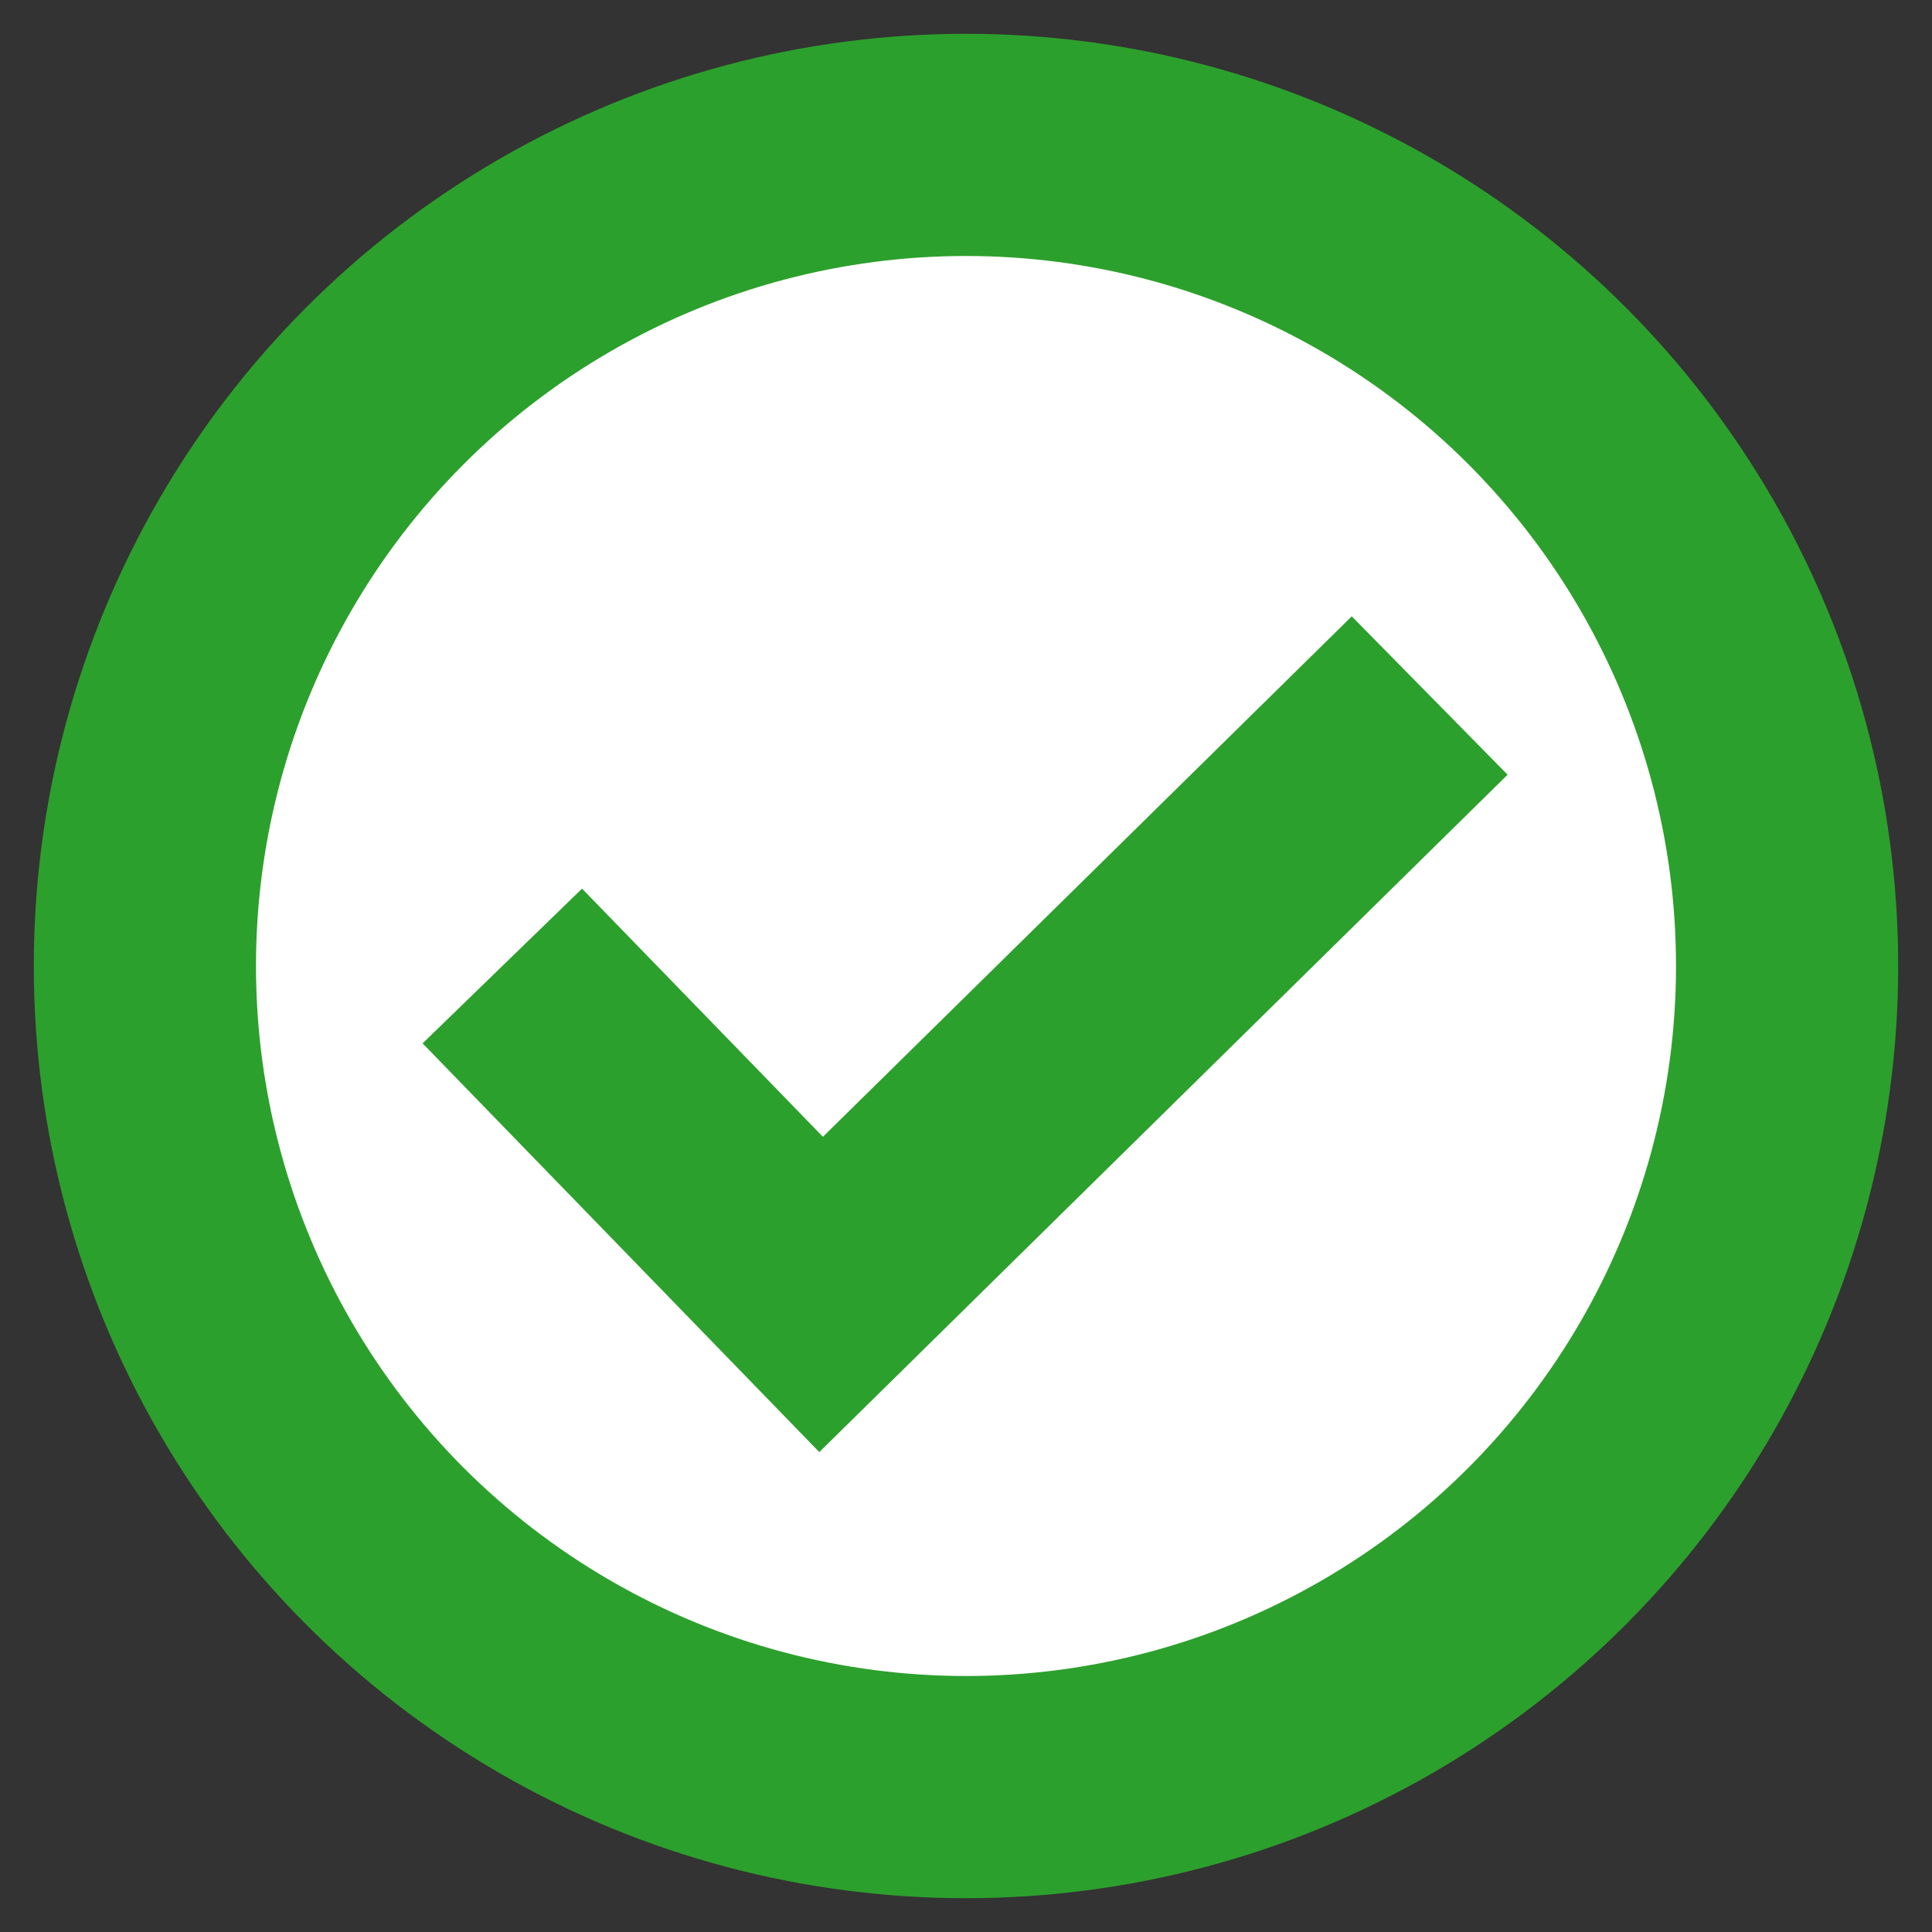
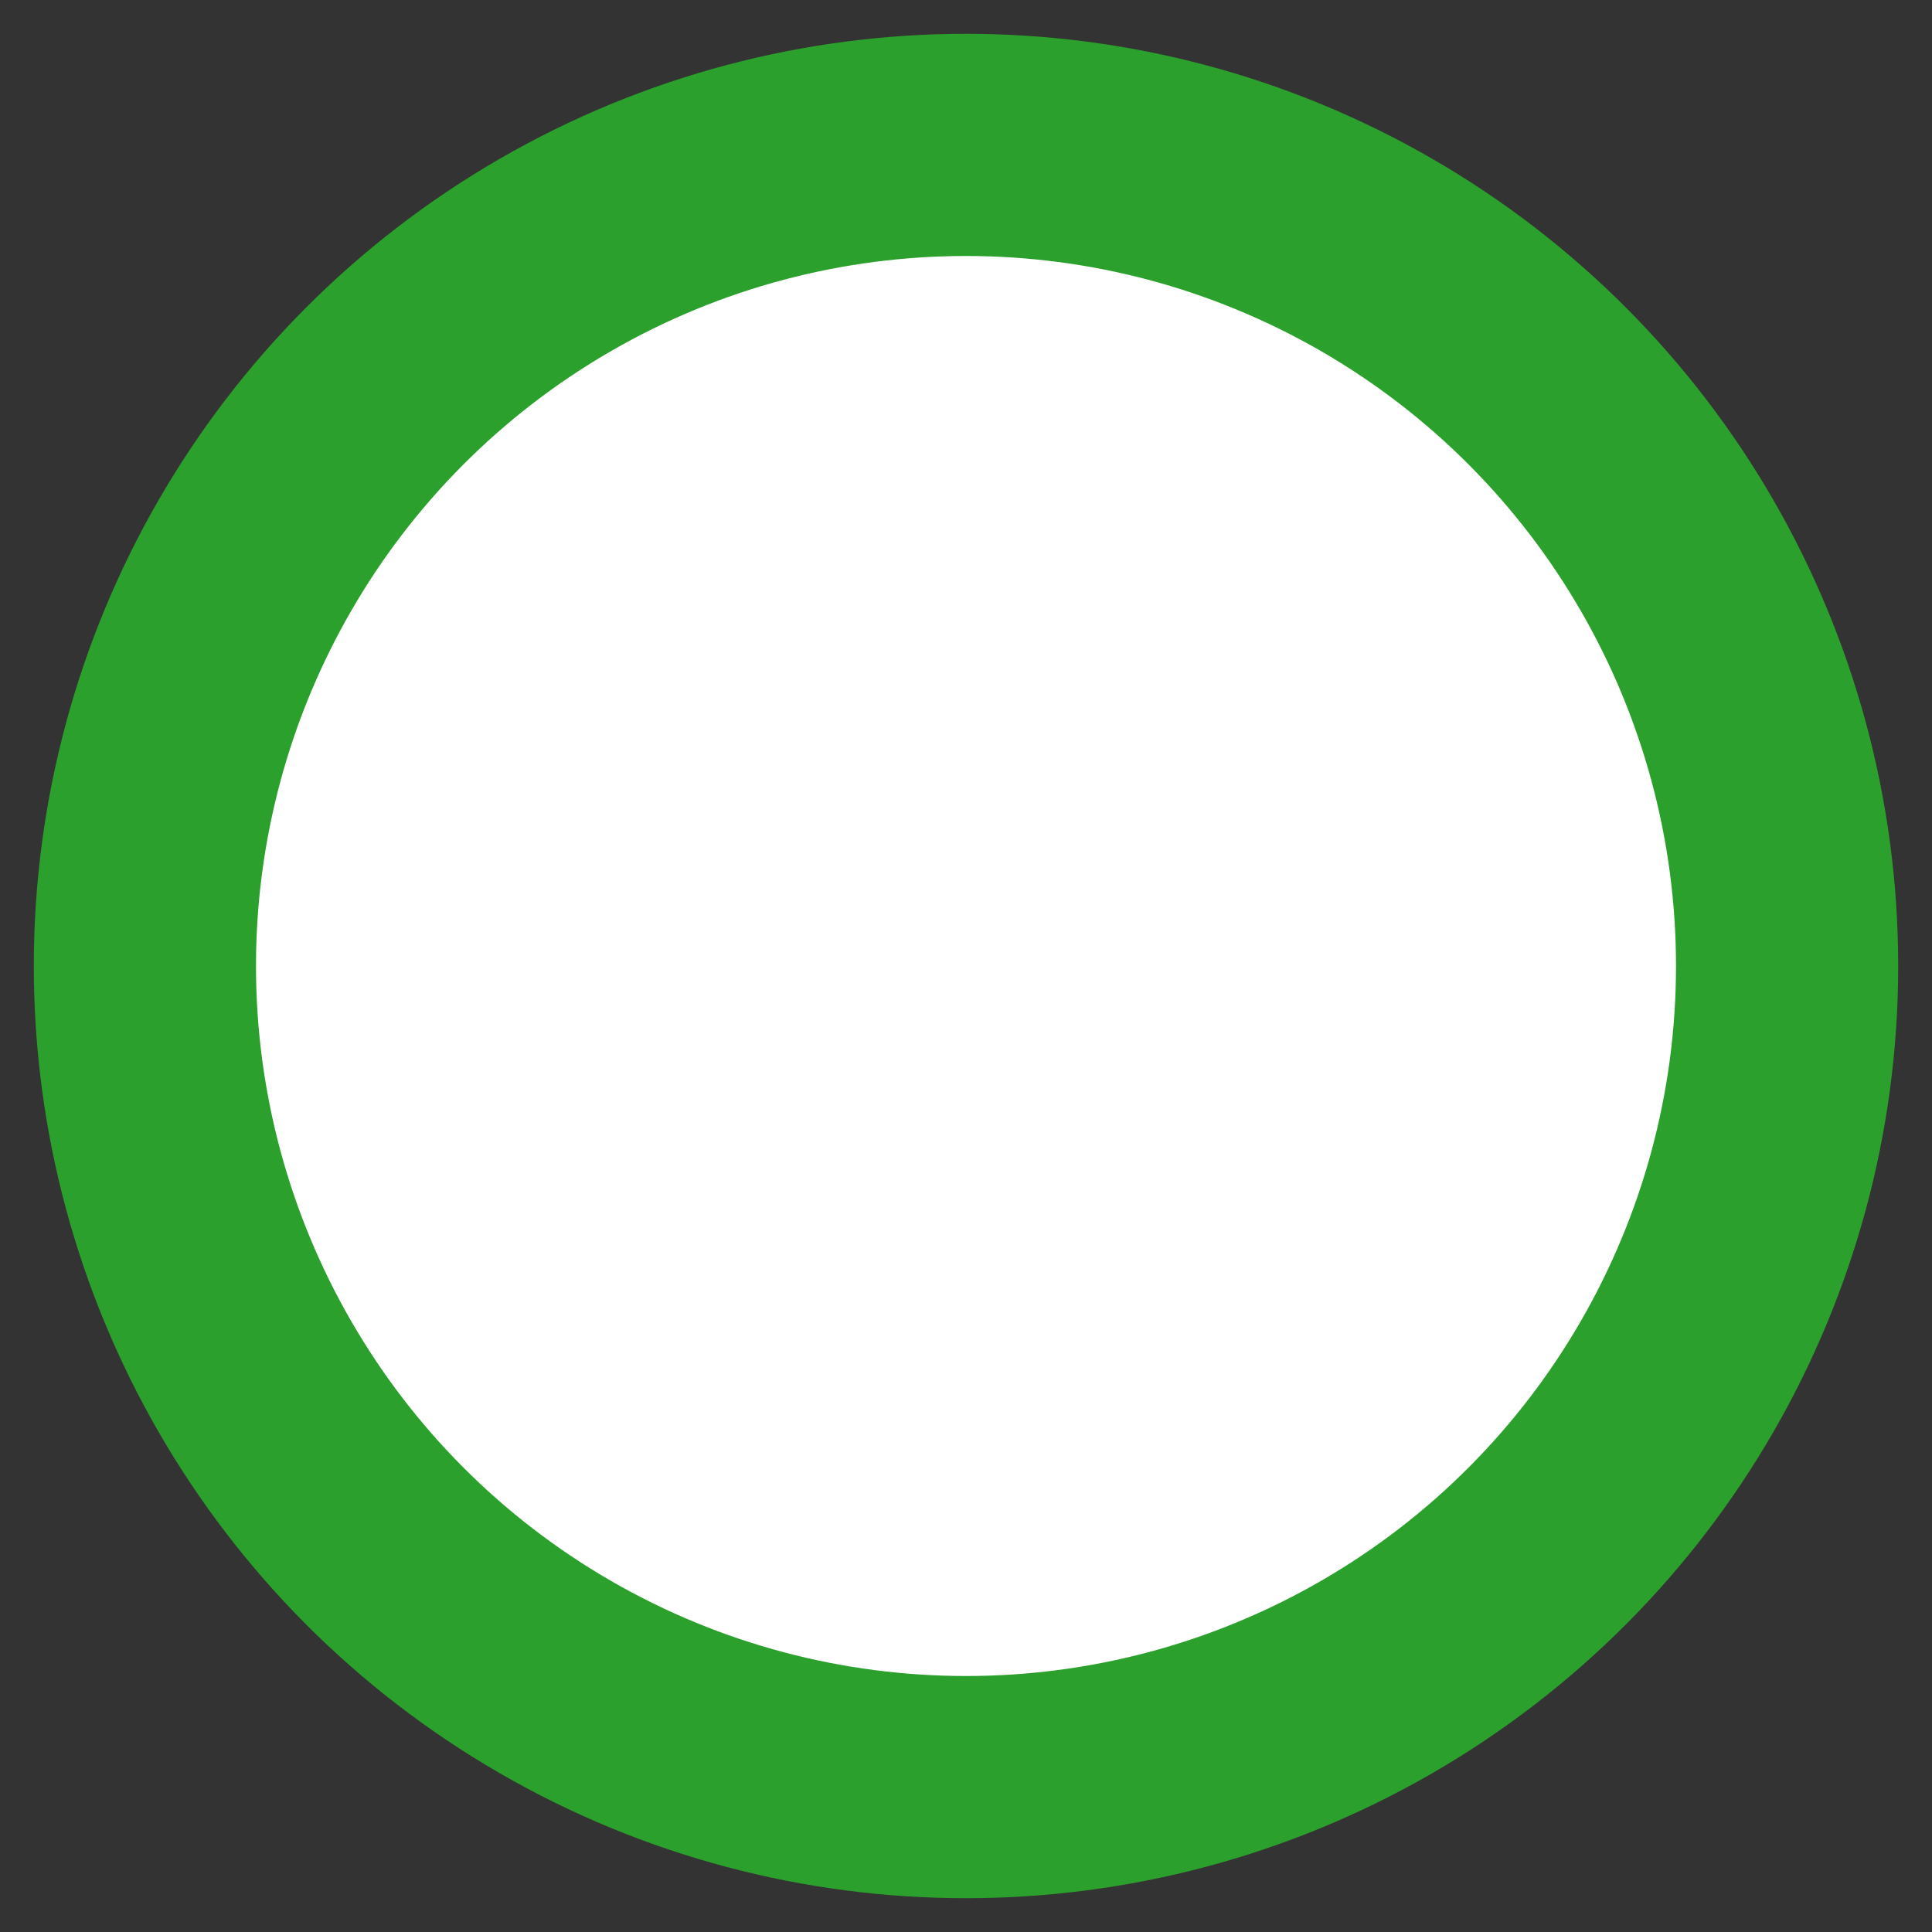
<svg xmlns="http://www.w3.org/2000/svg" width="20" height="20">
  <rect width="100%" height="100%" fill="#333333" stroke="none" />
  <g stroke="#2ca02c" stroke-width="2.3" fill="#fff">
    <circle cx="10" cy="10" r="8.5" />
-     <path d="m5.2 10 3.3 3.4 6.3-6.2" />
  </g>
</svg>